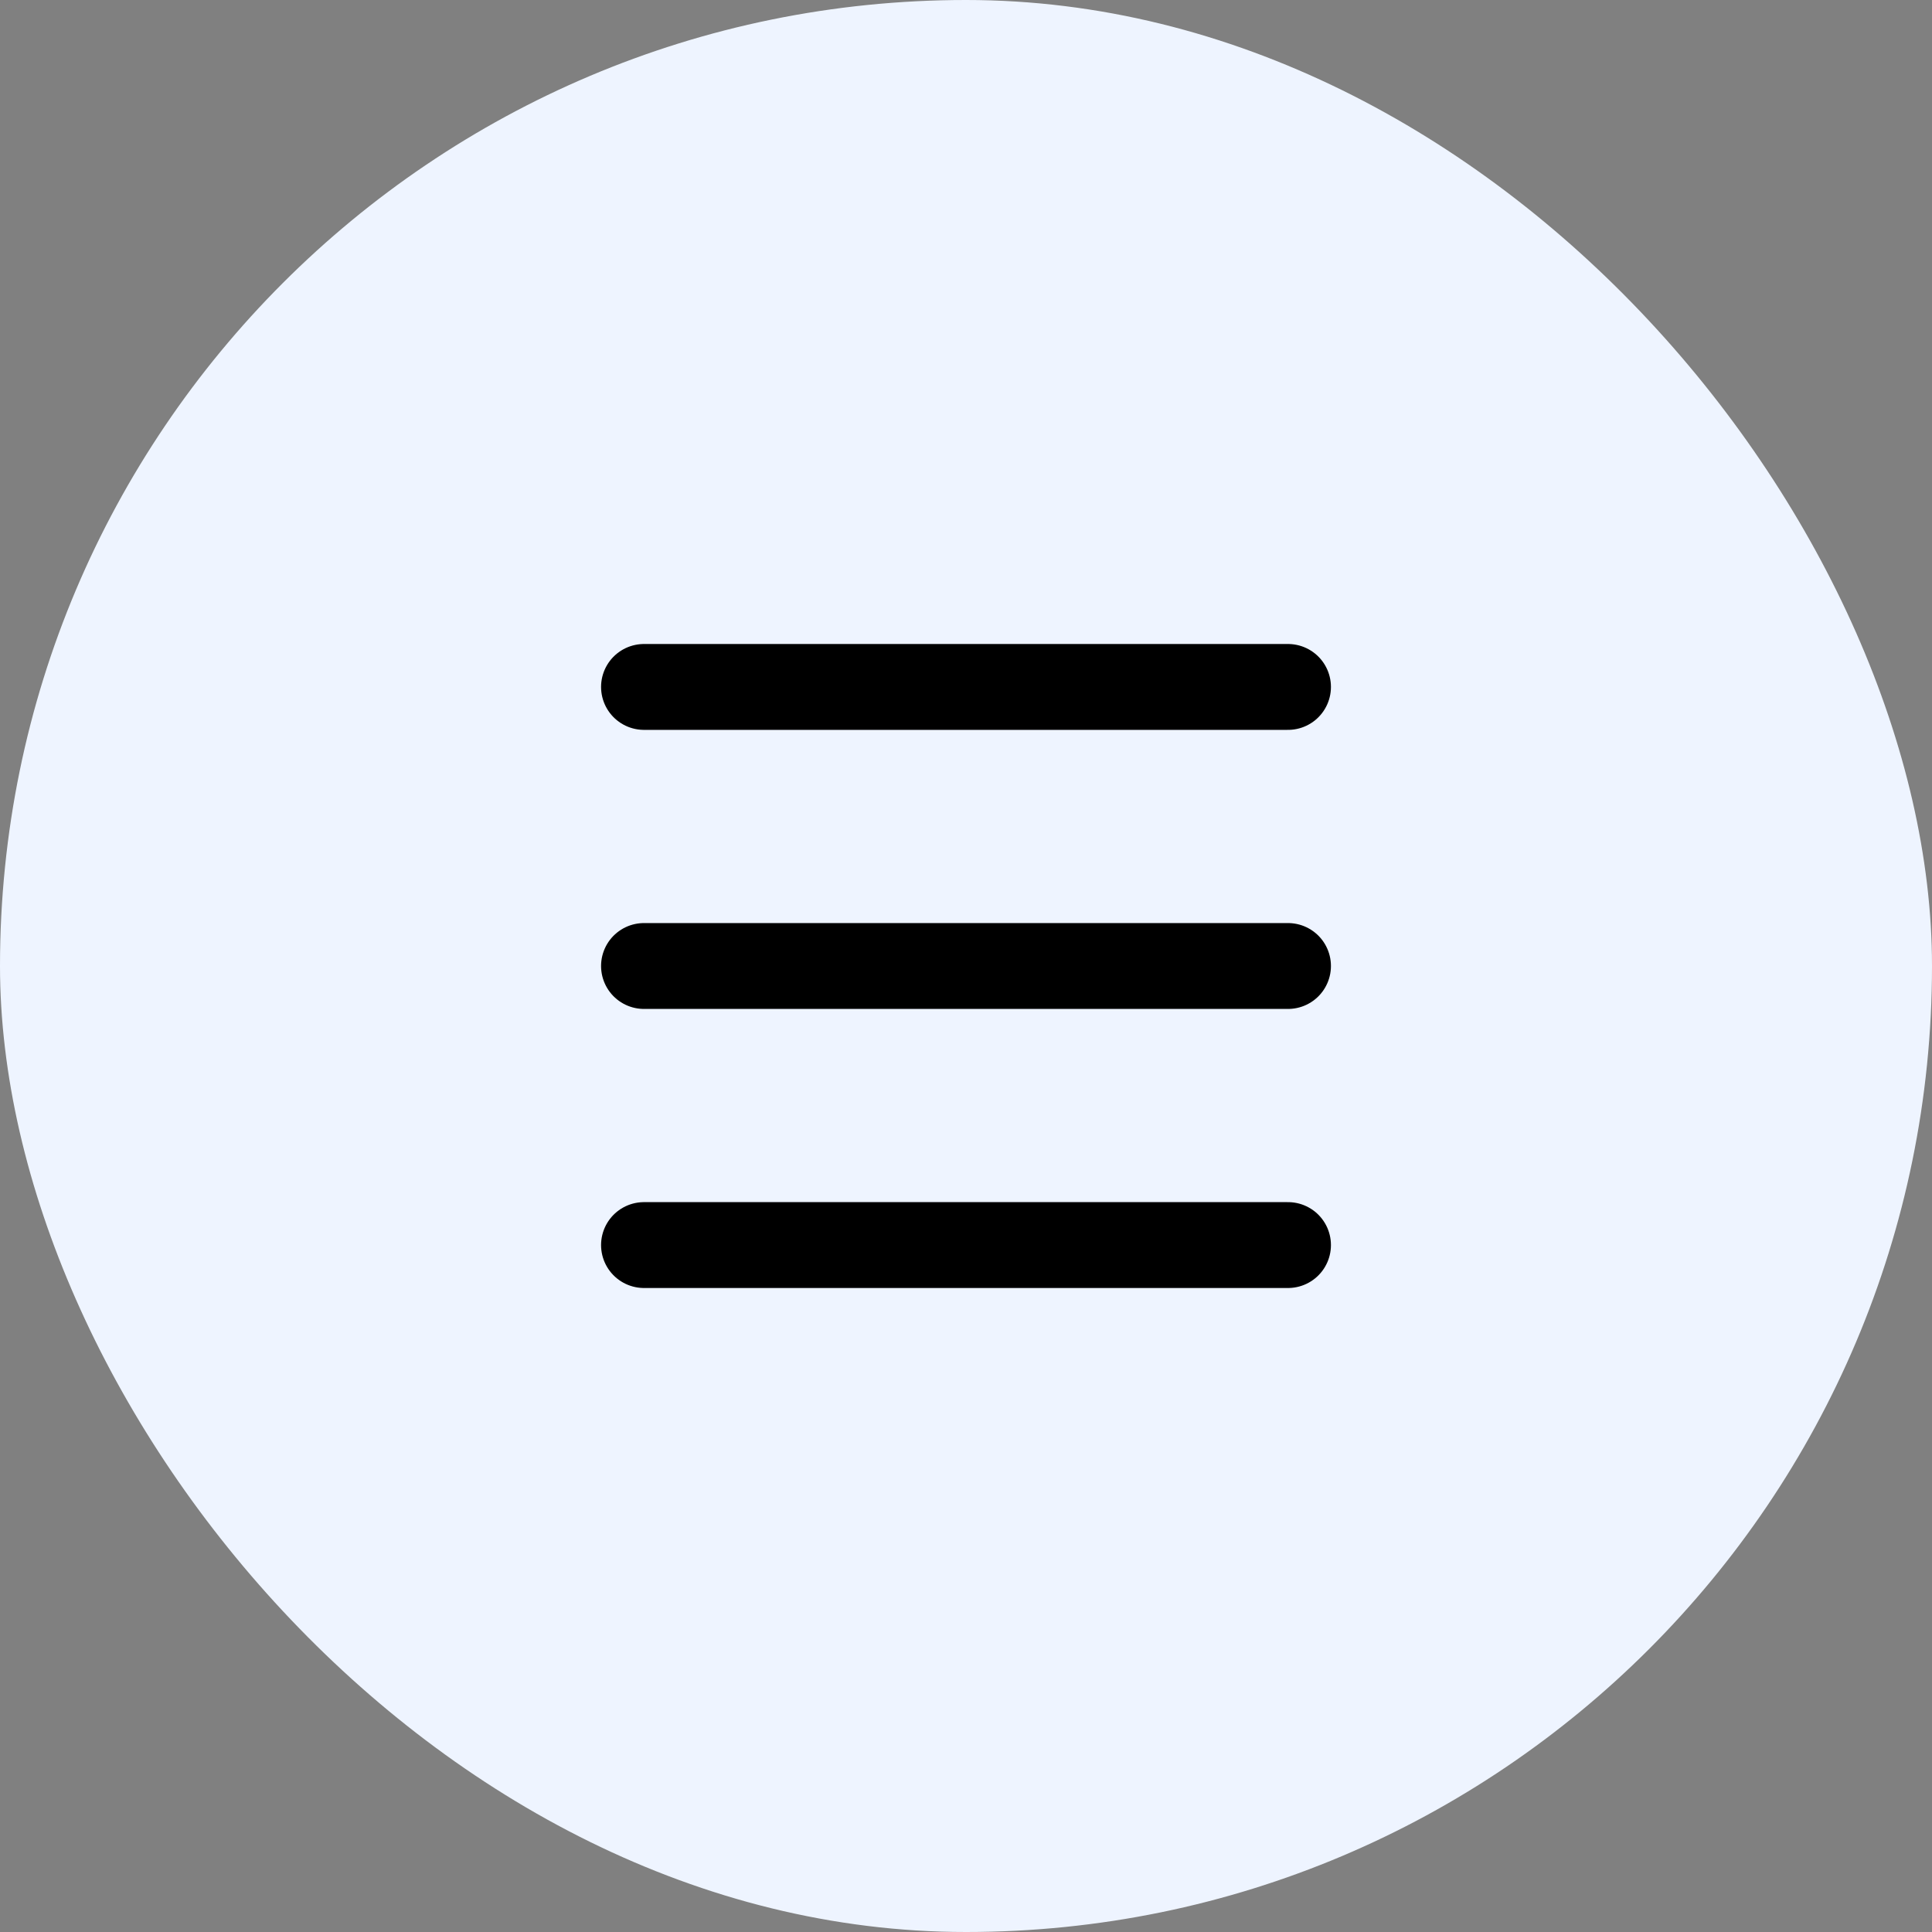
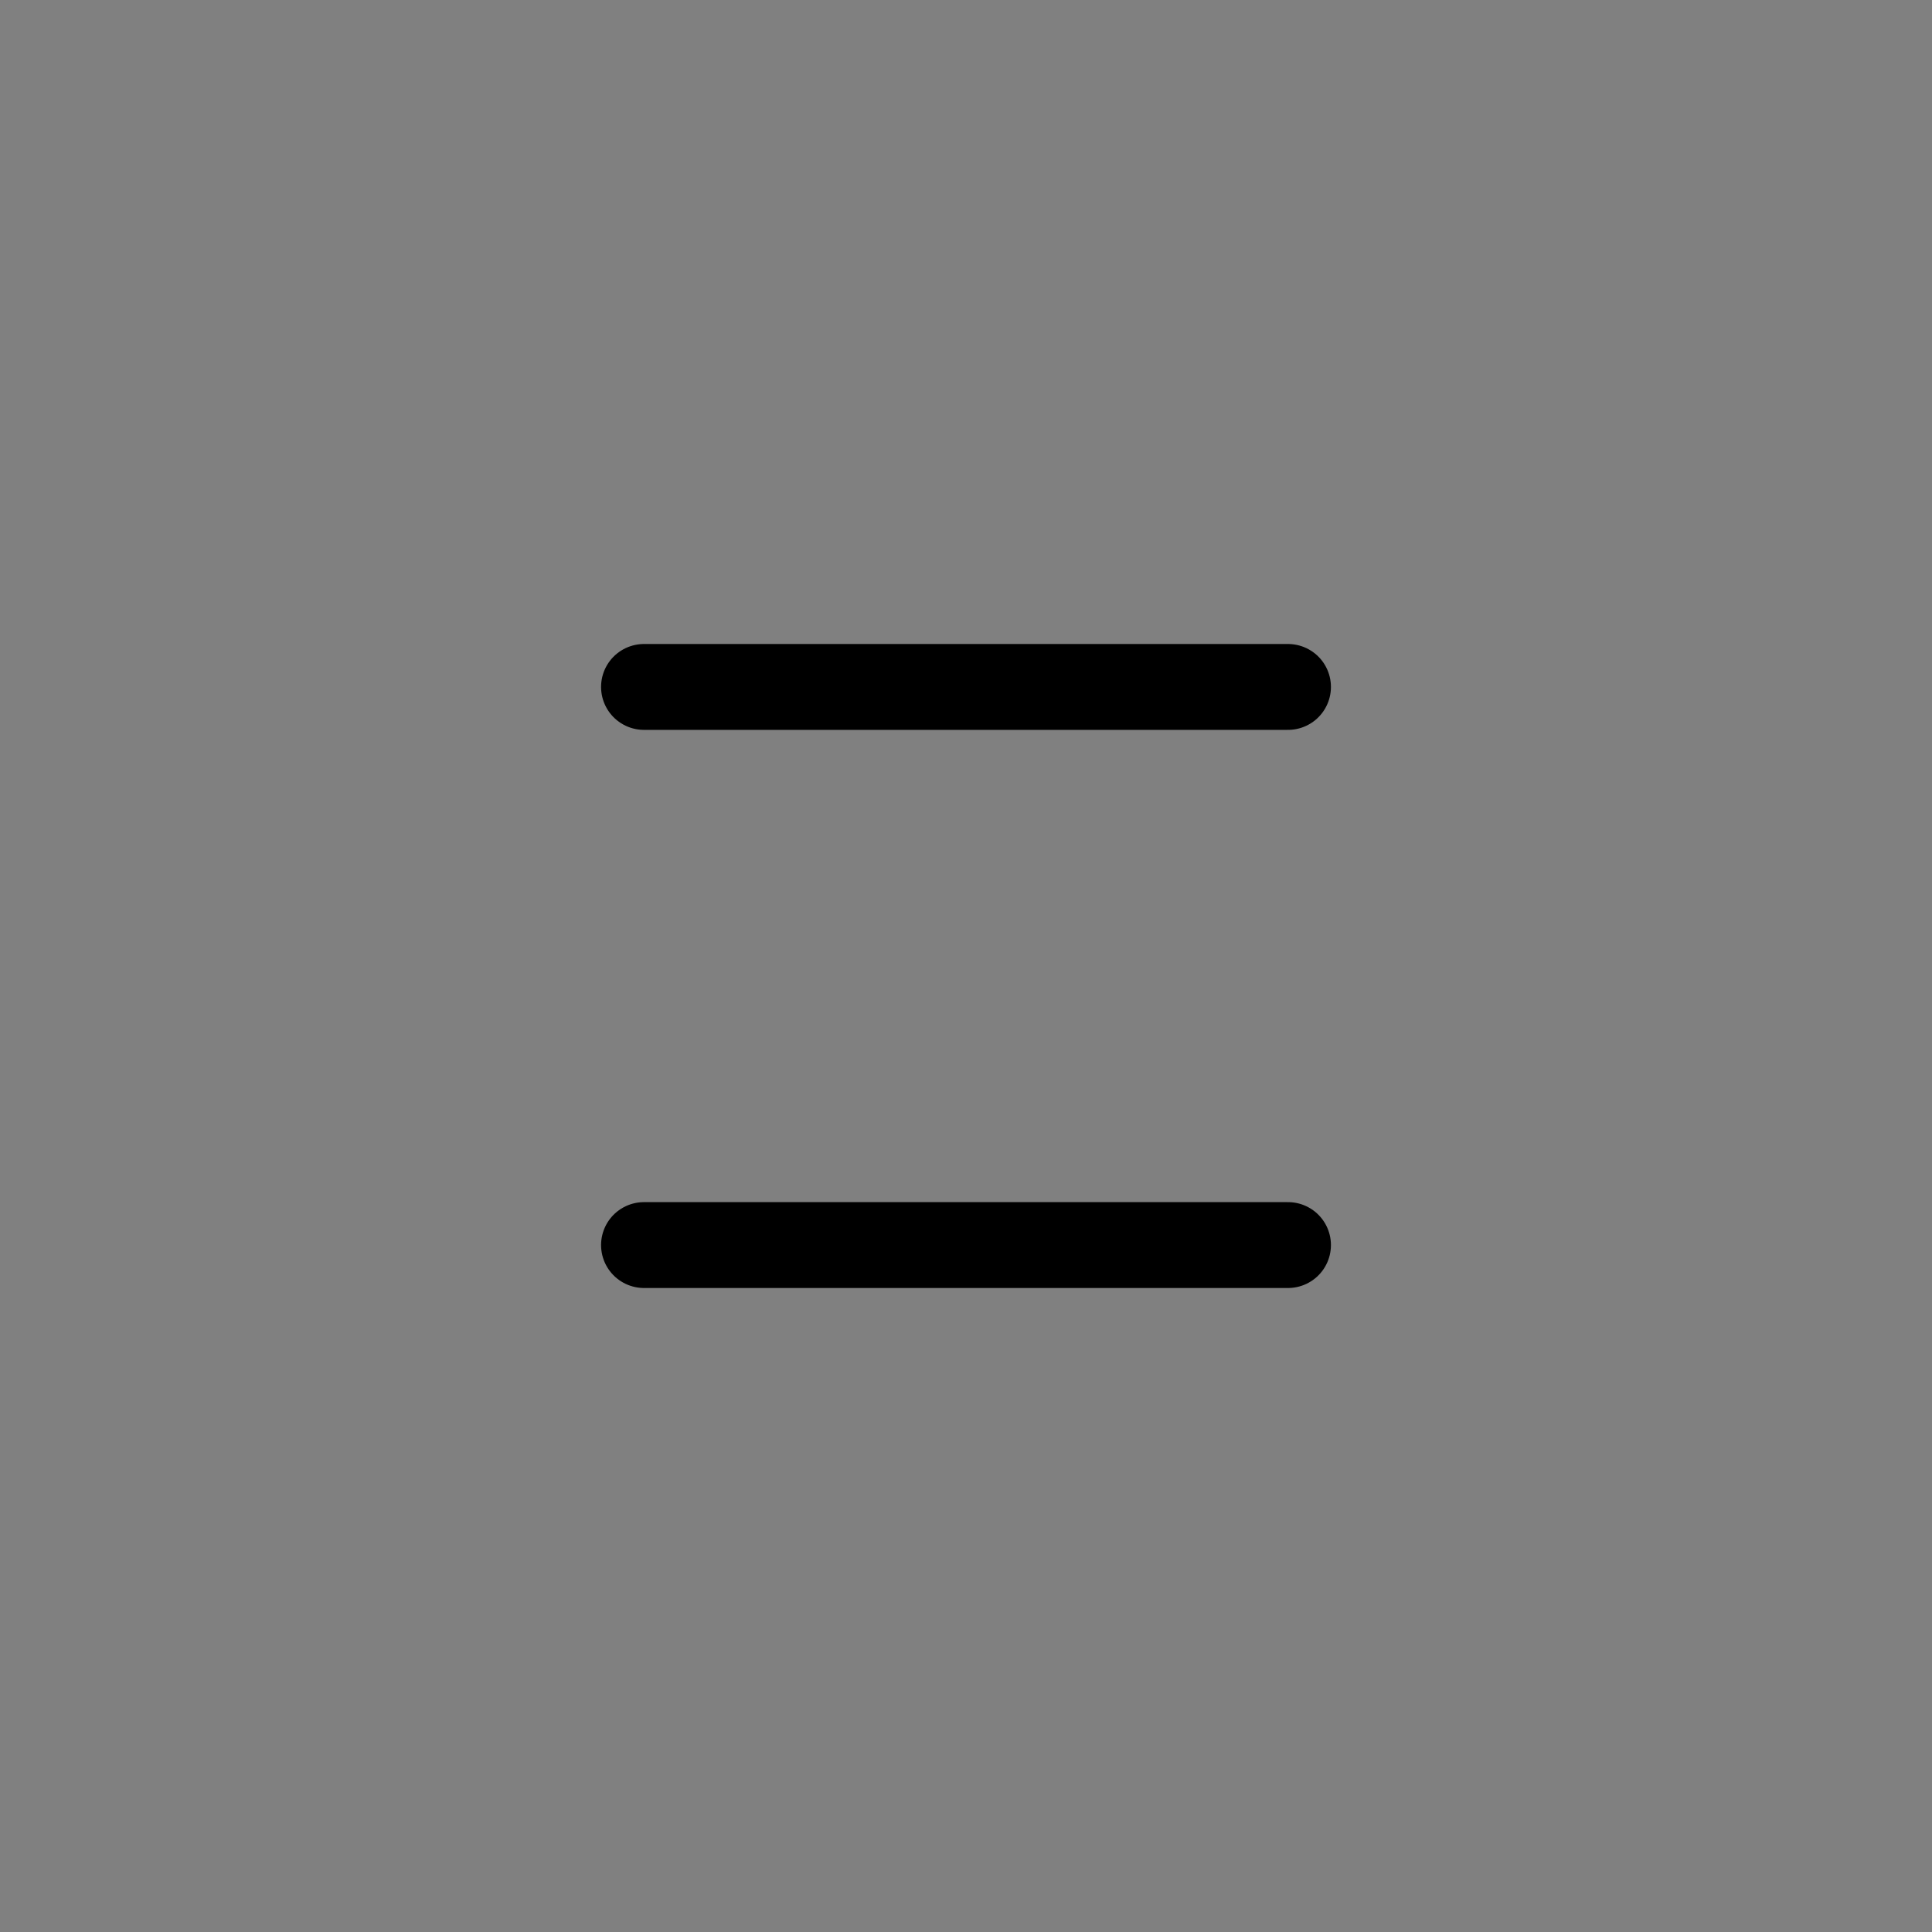
<svg xmlns="http://www.w3.org/2000/svg" width="45" height="45" viewBox="0 0 45 45" fill="none">
  <rect x="0" y="0" width="45" height="45" fill="#808080" stroke="none" />
-   <rect width="45" height="45" rx="22.5" fill="#EEF4FF" />
-   <path d="M15 16H30M15 22.5H30M15 29H30" stroke="black" stroke-width="2" stroke-linecap="round" stroke-linejoin="round" />
+   <path d="M15 16H30M15 22.5M15 29H30" stroke="black" stroke-width="2" stroke-linecap="round" stroke-linejoin="round" />
</svg>